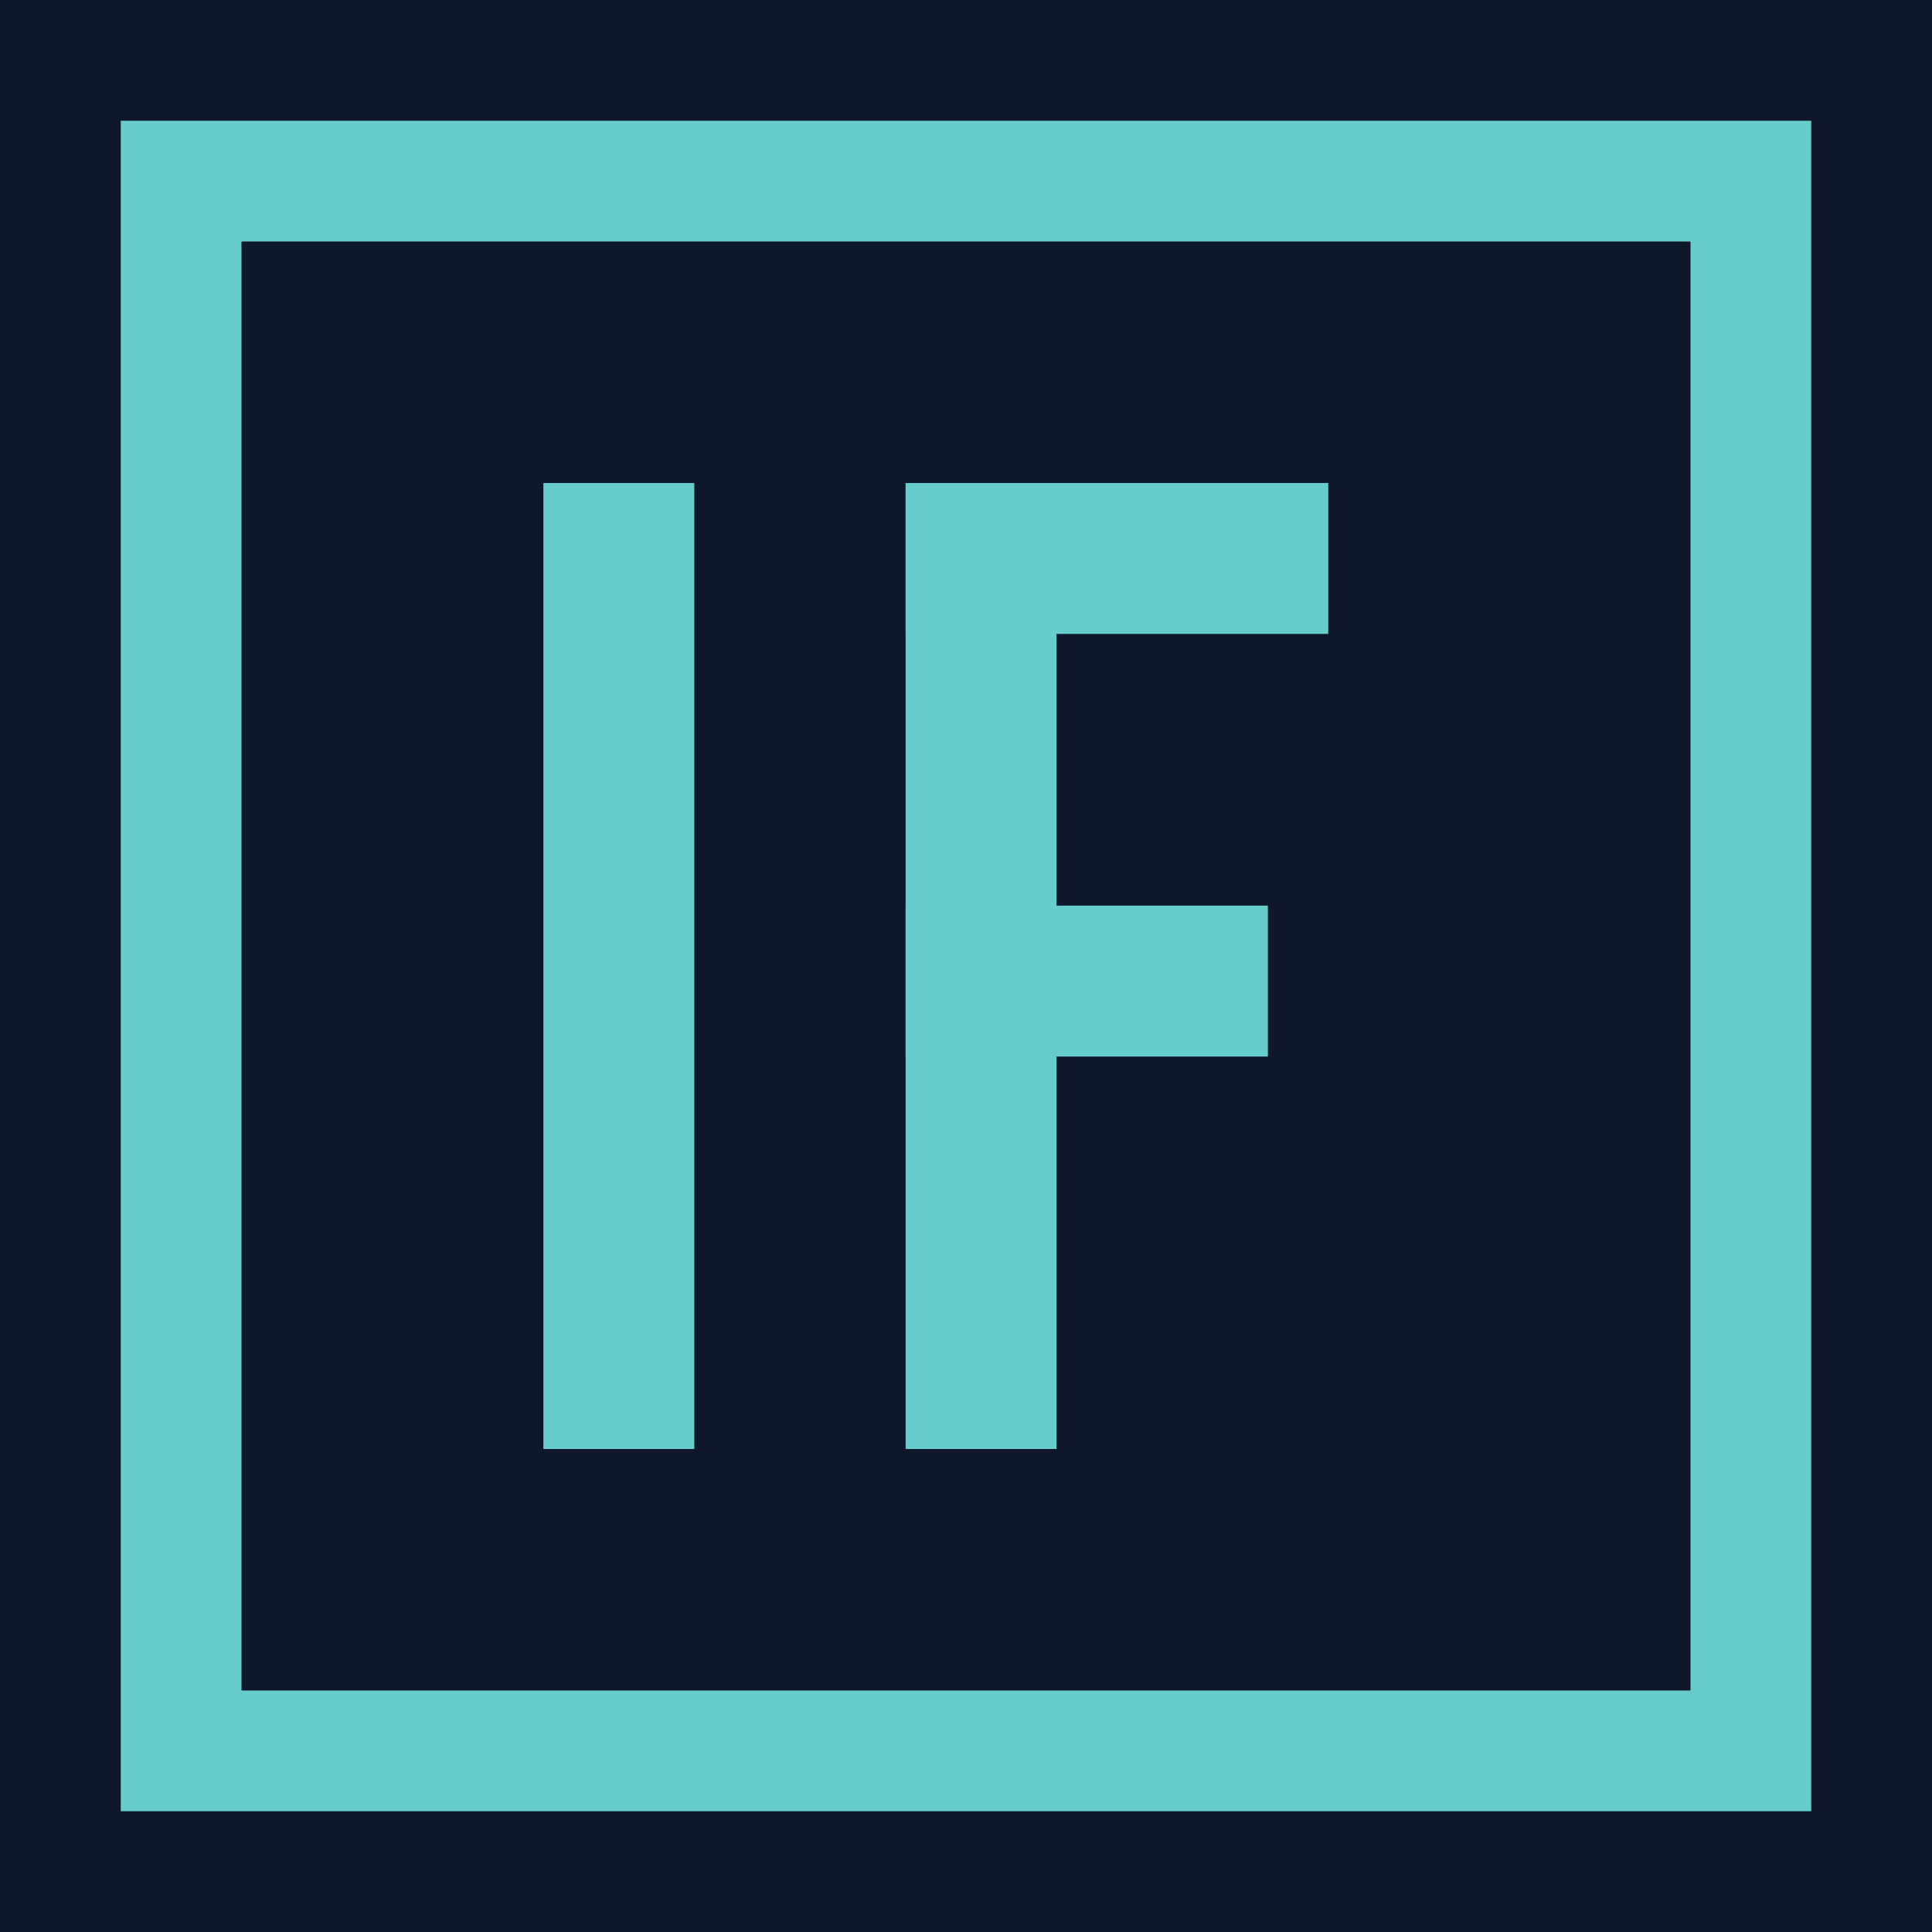
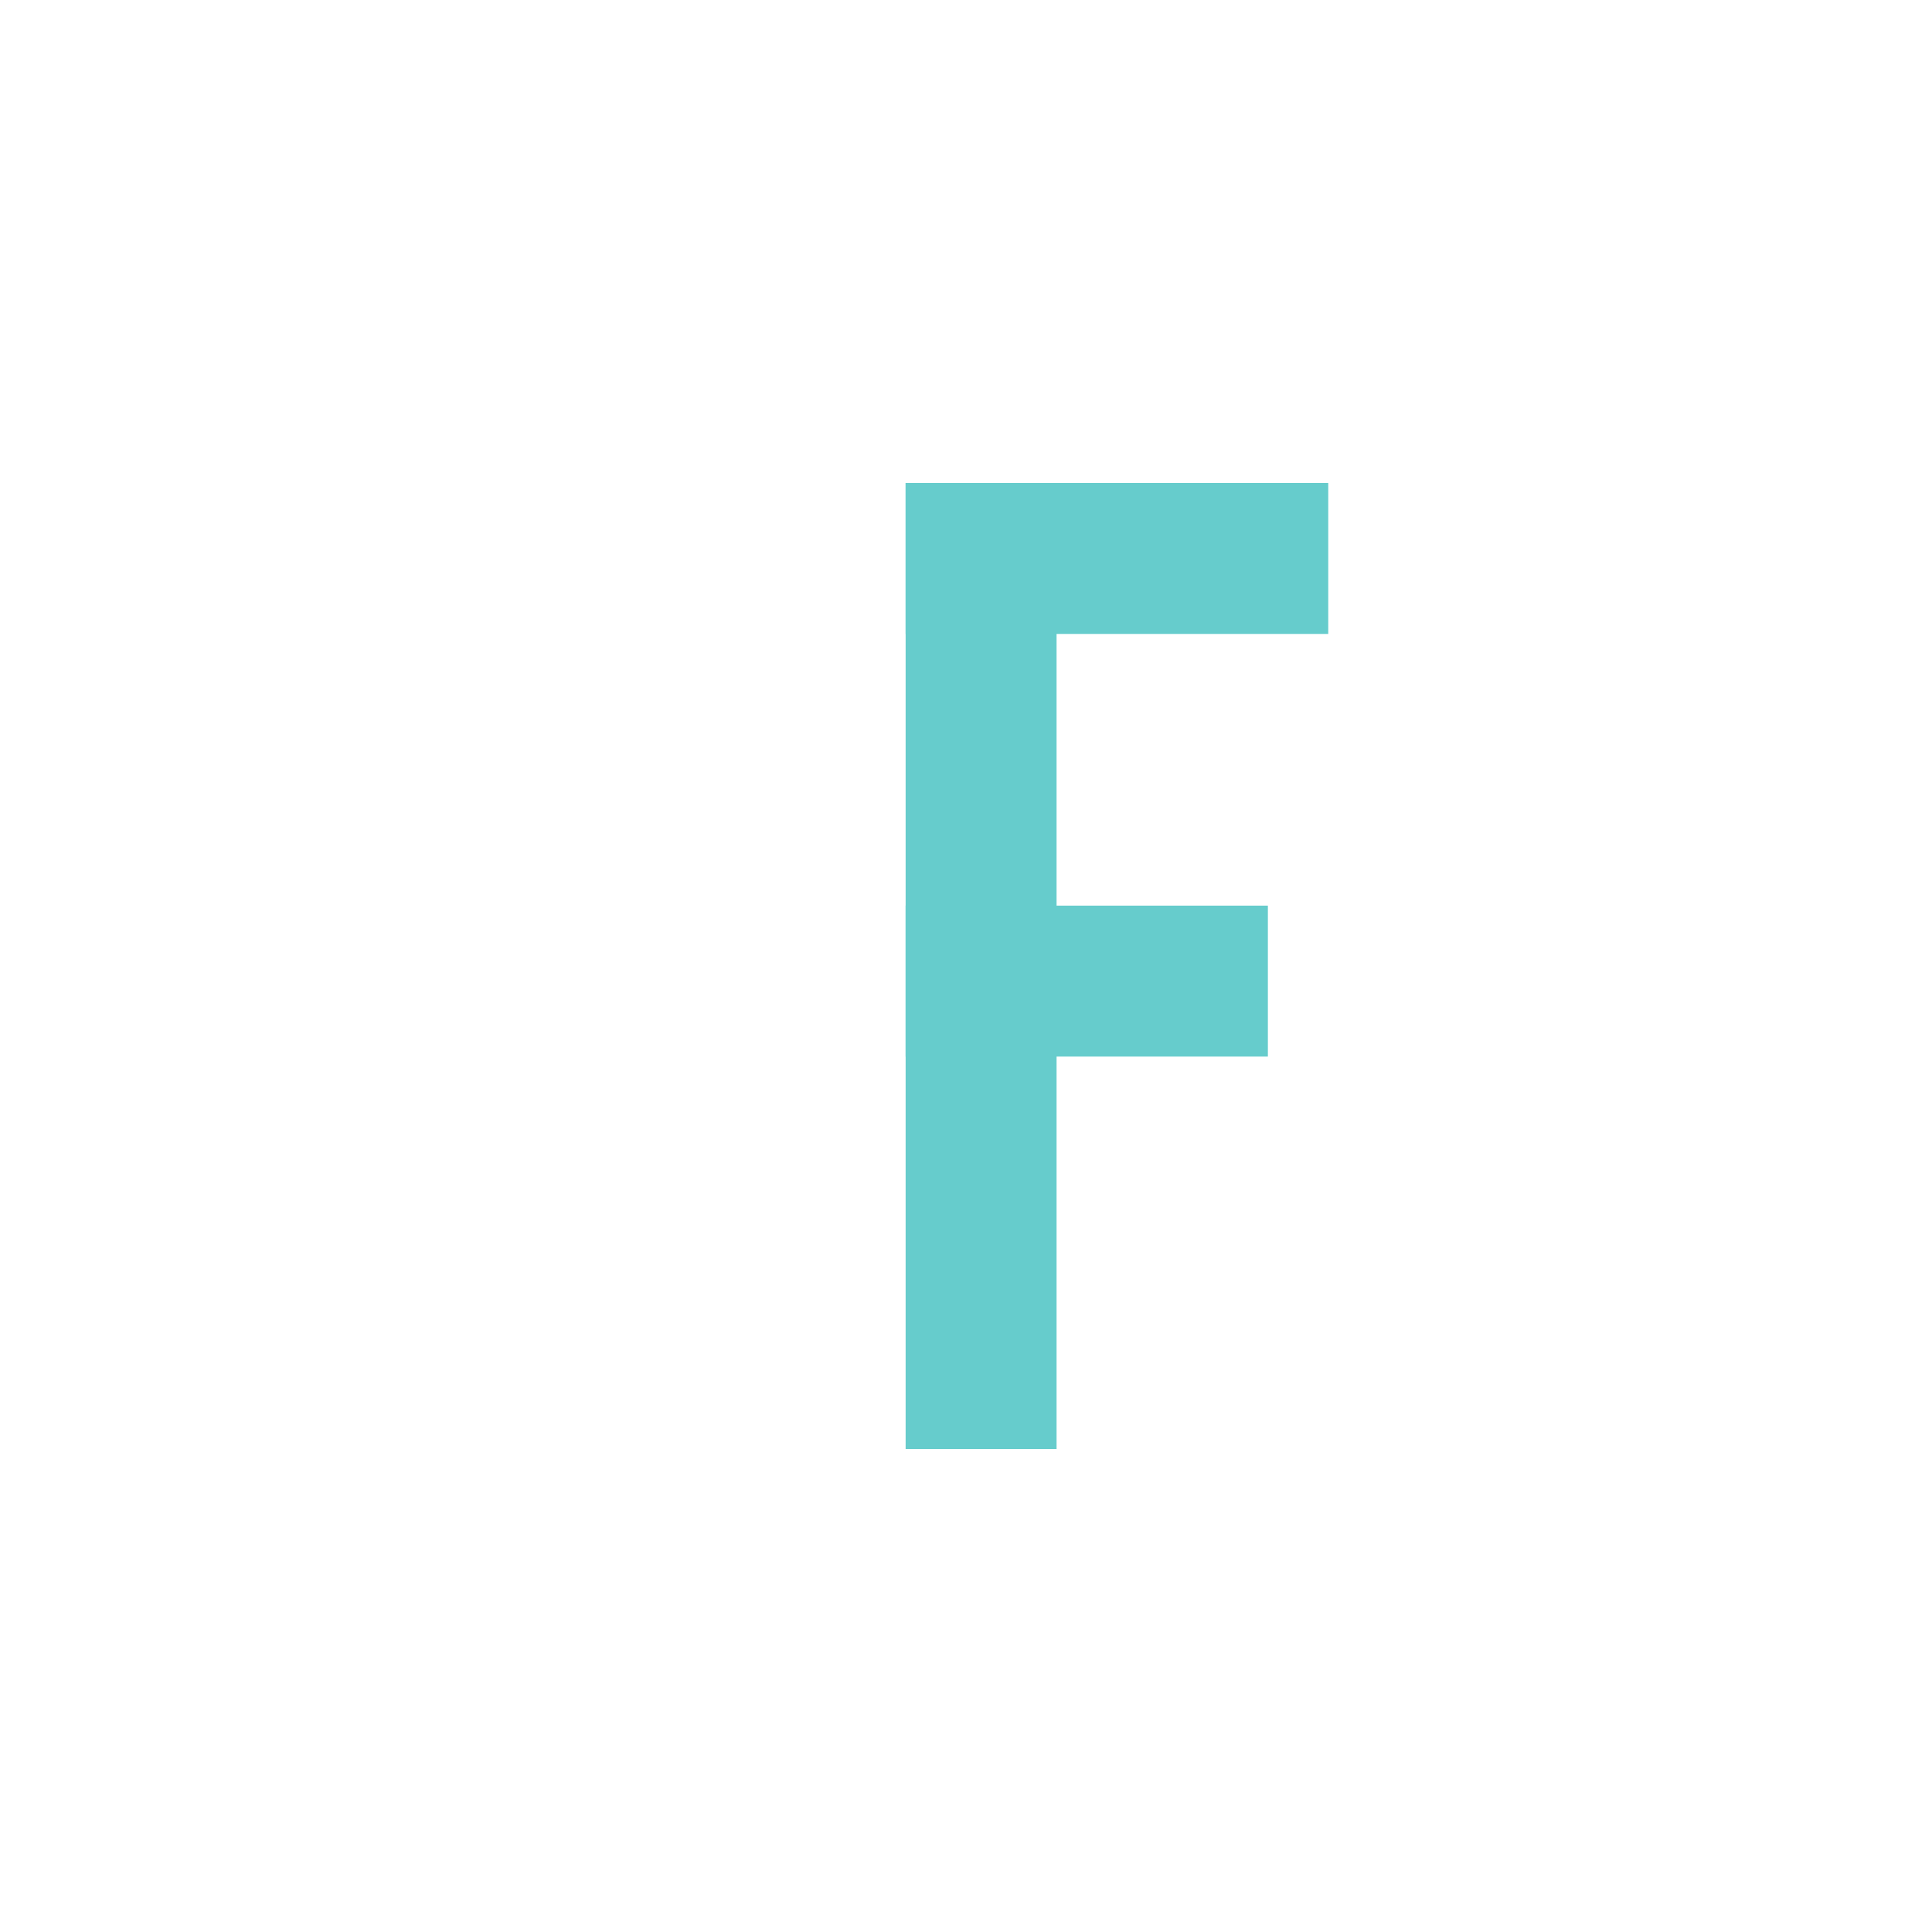
<svg xmlns="http://www.w3.org/2000/svg" width="64" height="64" viewBox="0 0 64 64">
-   <rect x="0" y="0" width="64" height="64" fill="#0f172a" />
-   <rect x="6" y="6" width="52" height="52" fill="none" stroke="#66cccc" stroke-width="4" />
-   <rect x="18" y="16" width="5" height="32" fill="#66cccc" />
  <rect x="30" y="16" width="5" height="32" fill="#66cccc" />
  <rect x="30" y="16" width="14" height="5" fill="#66cccc" />
  <rect x="30" y="30" width="12" height="5" fill="#66cccc" />
</svg>